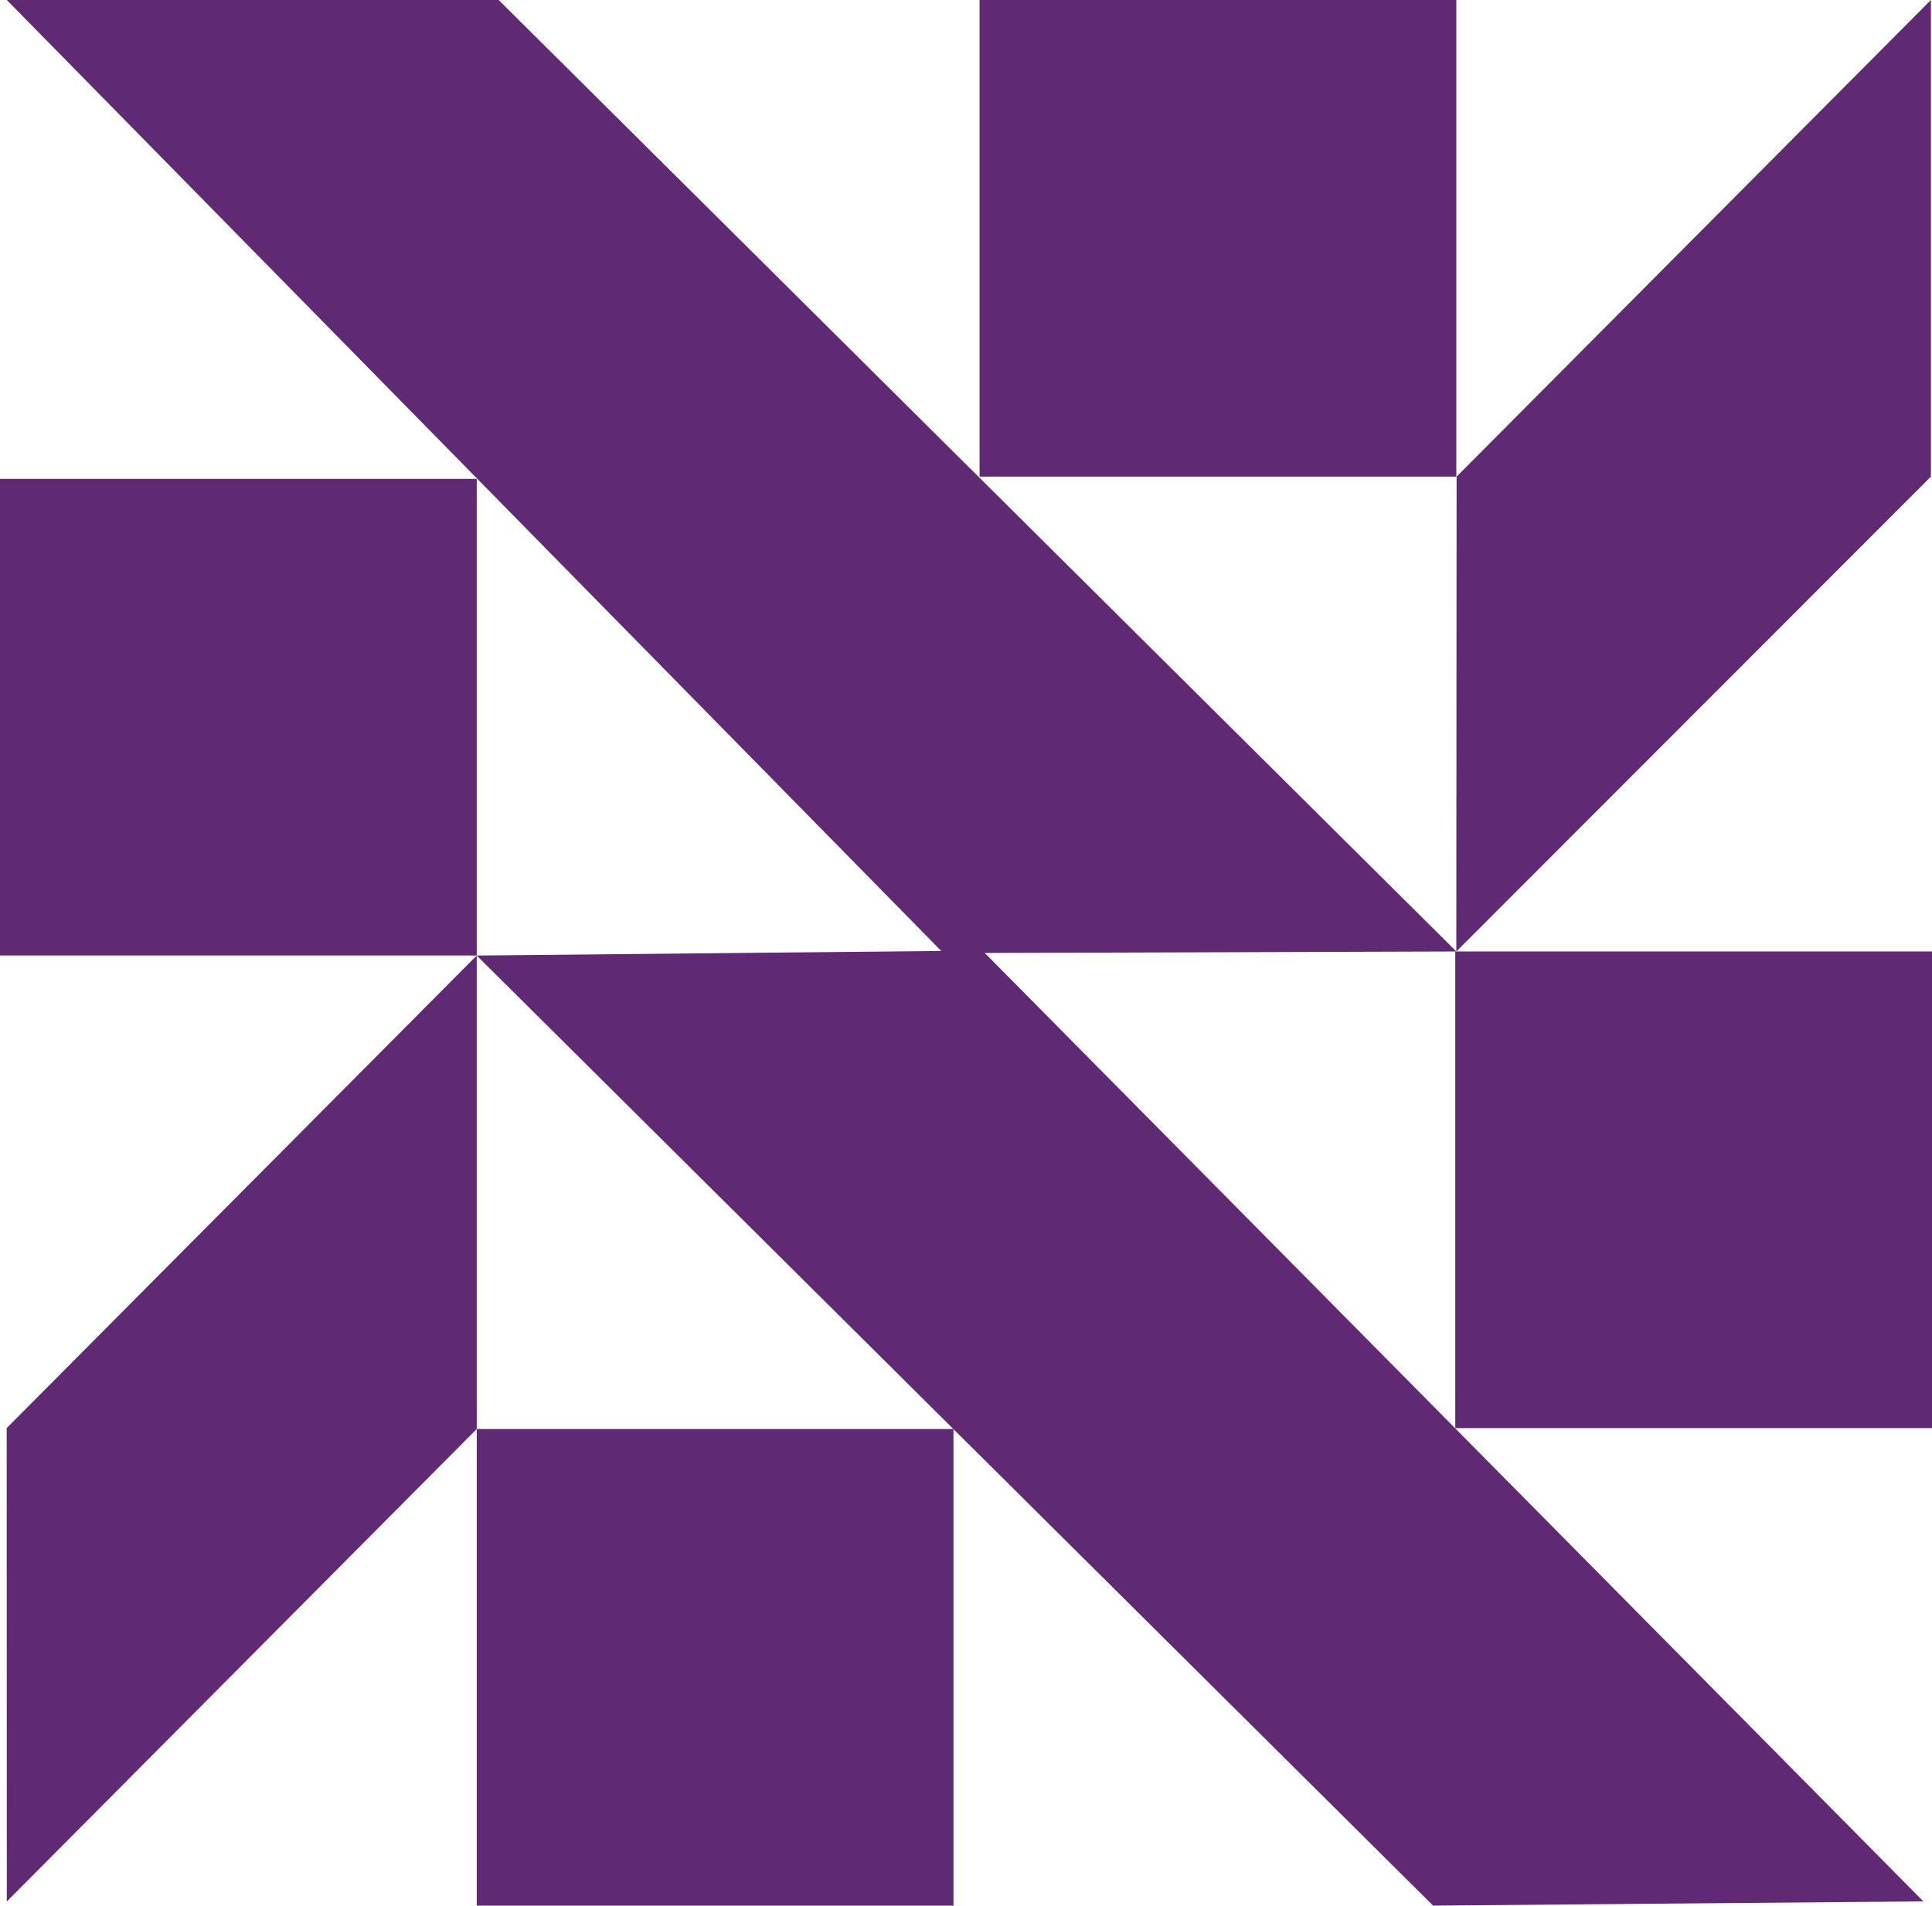
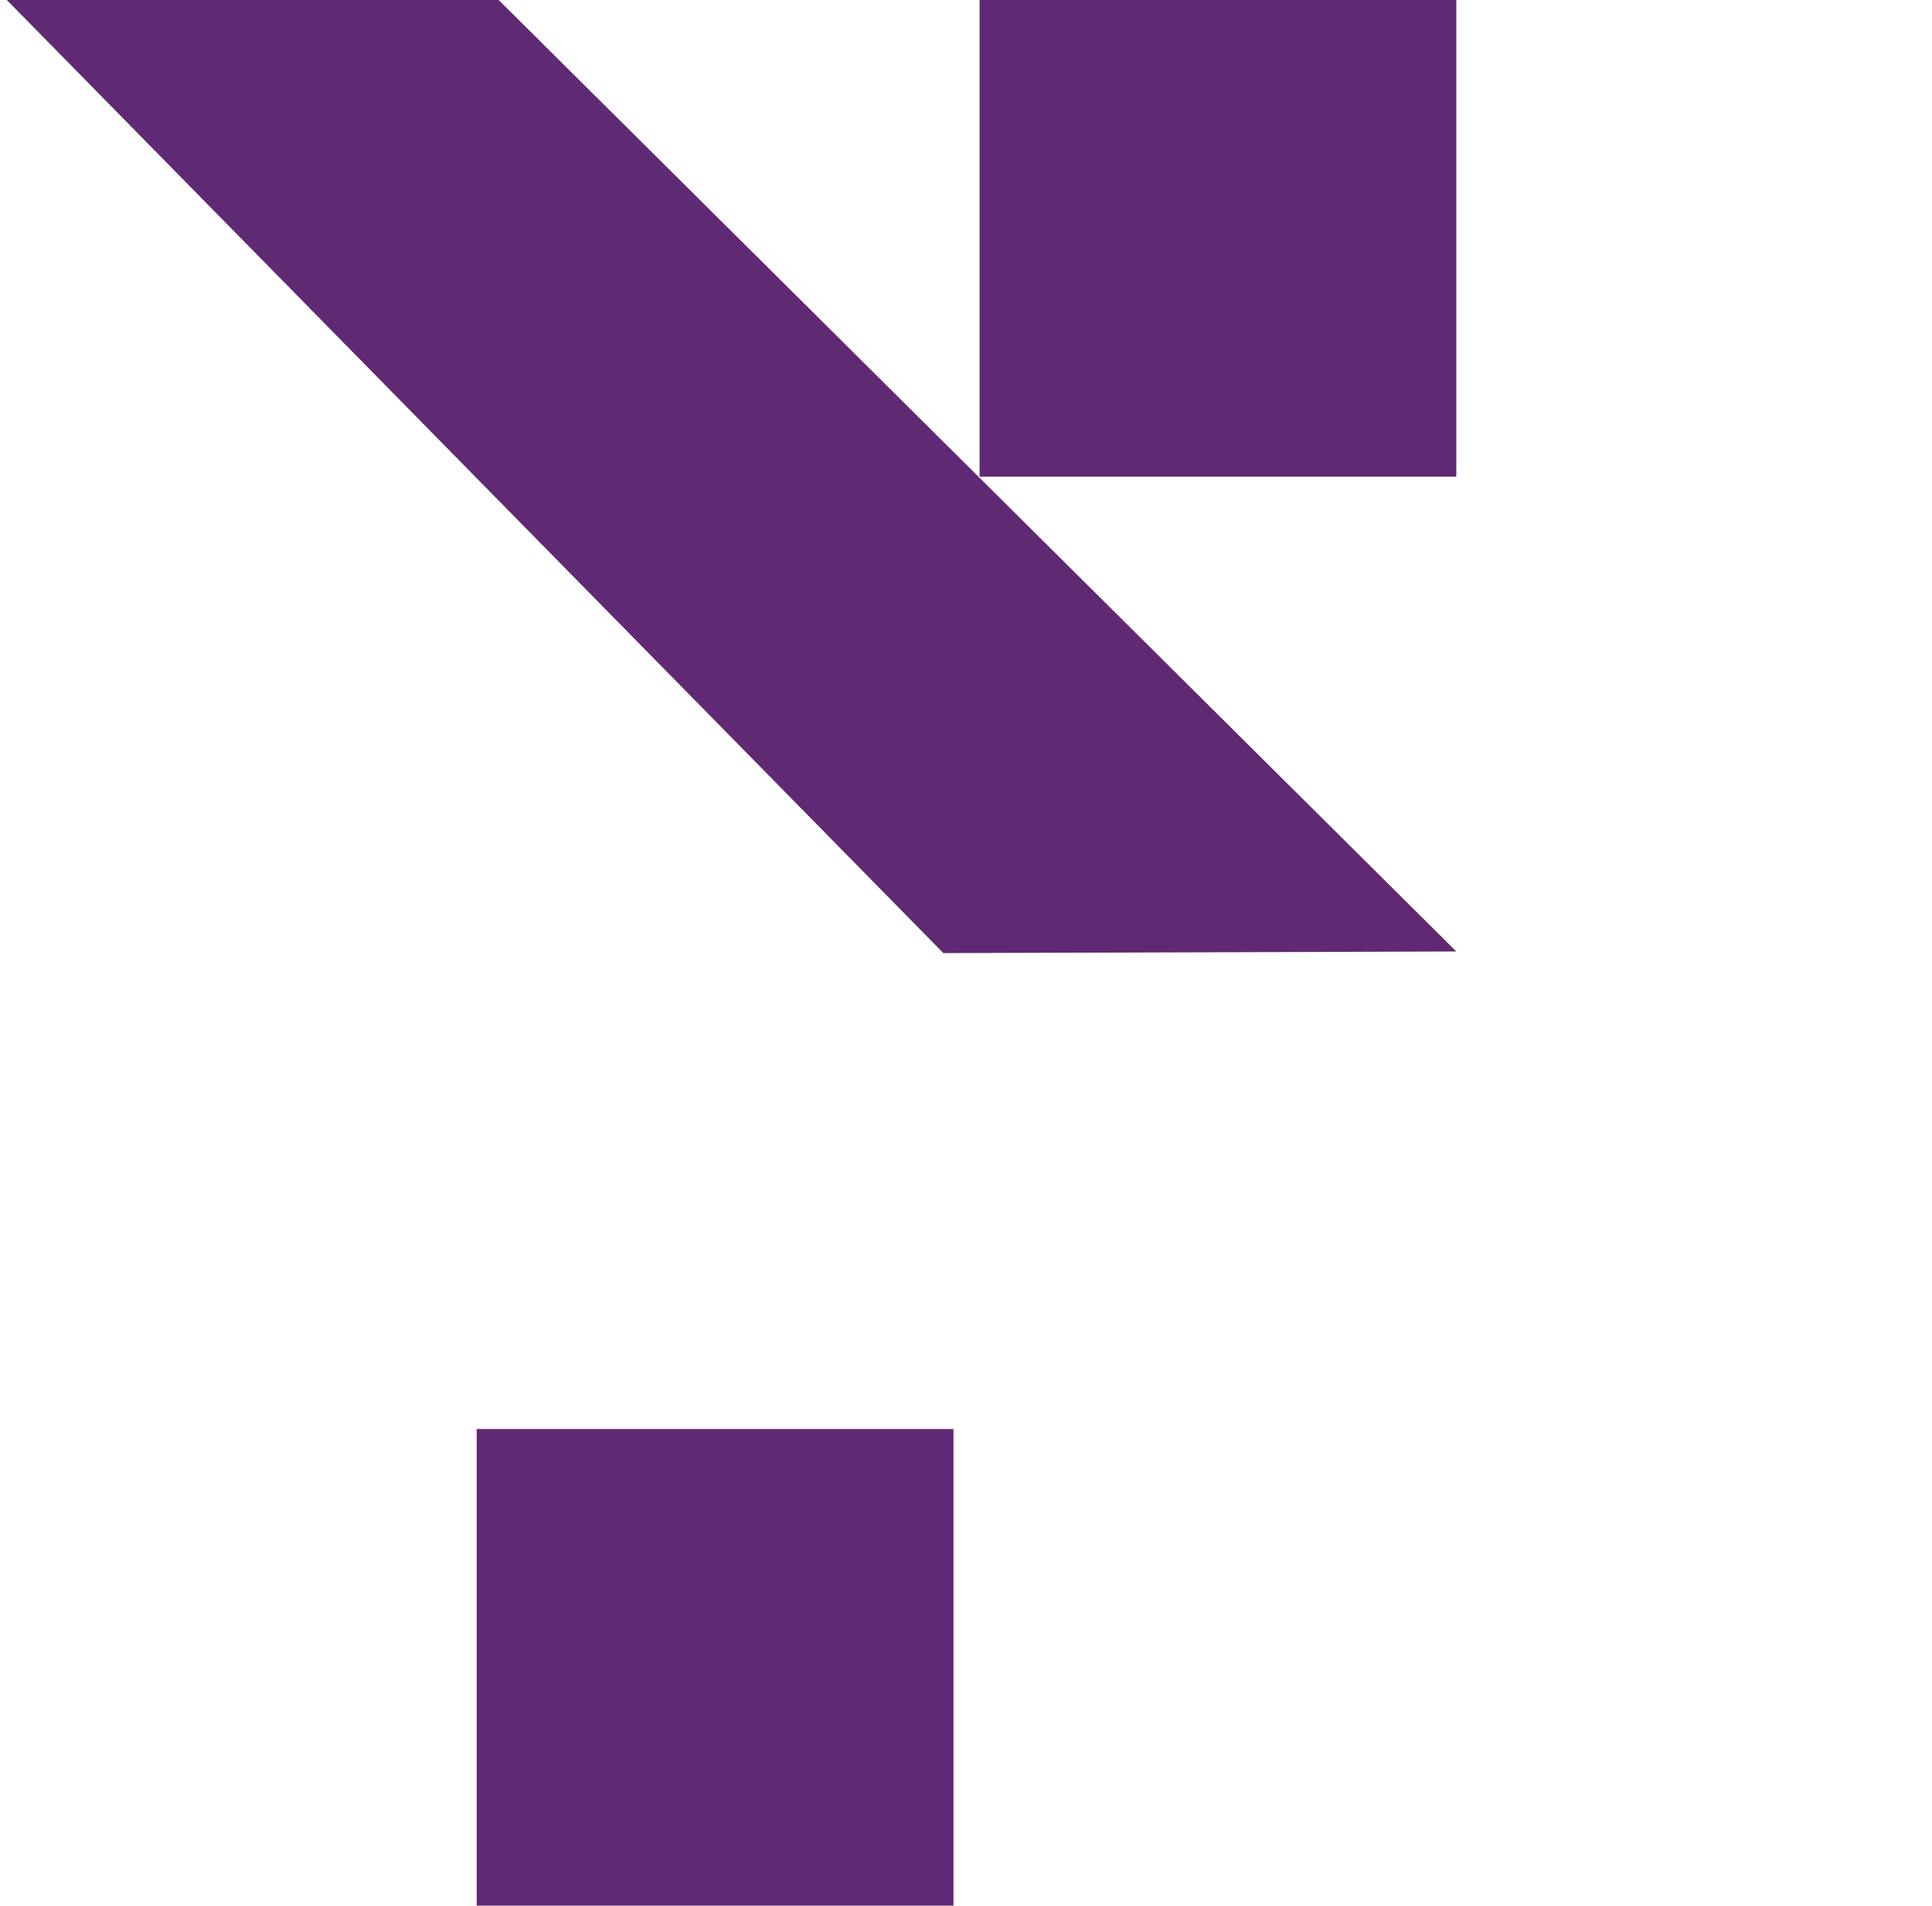
<svg xmlns="http://www.w3.org/2000/svg" id="Layer_2" viewBox="0 0 332.19 327.74">
  <defs>
    <style>
      .cls-1 {
        fill: #602973;
      }
    </style>
  </defs>
  <g id="logo">
    <g id="symbol">
      <rect class="cls-1" x="168.43" width="81.97" height="81.97" />
-       <polygon class="cls-1" points="250.45 81.97 250.4 163.64 332 81.97 332 0 250.45 81.97" />
      <polygon class="cls-1" points="250.4 163.64 162.2 163.92 1.17 0 85.74 0 250.4 163.64" />
-       <rect class="cls-1" y="82.36" width="81.97" height="81.97" />
-       <rect class="cls-1" x="250.22" y="163.64" width="81.97" height="81.97" />
      <rect class="cls-1" x="81.97" y="245.77" width="81.97" height="81.97" />
-       <polygon class="cls-1" points="1.17 327.03 1.15 245.61 81.97 164.34 81.97 245.77 1.17 327.03" />
-       <polygon class="cls-1" points="81.97 164.34 168.91 163.48 330.7 327.01 246.41 327.74 81.97 164.34" />
    </g>
  </g>
</svg>